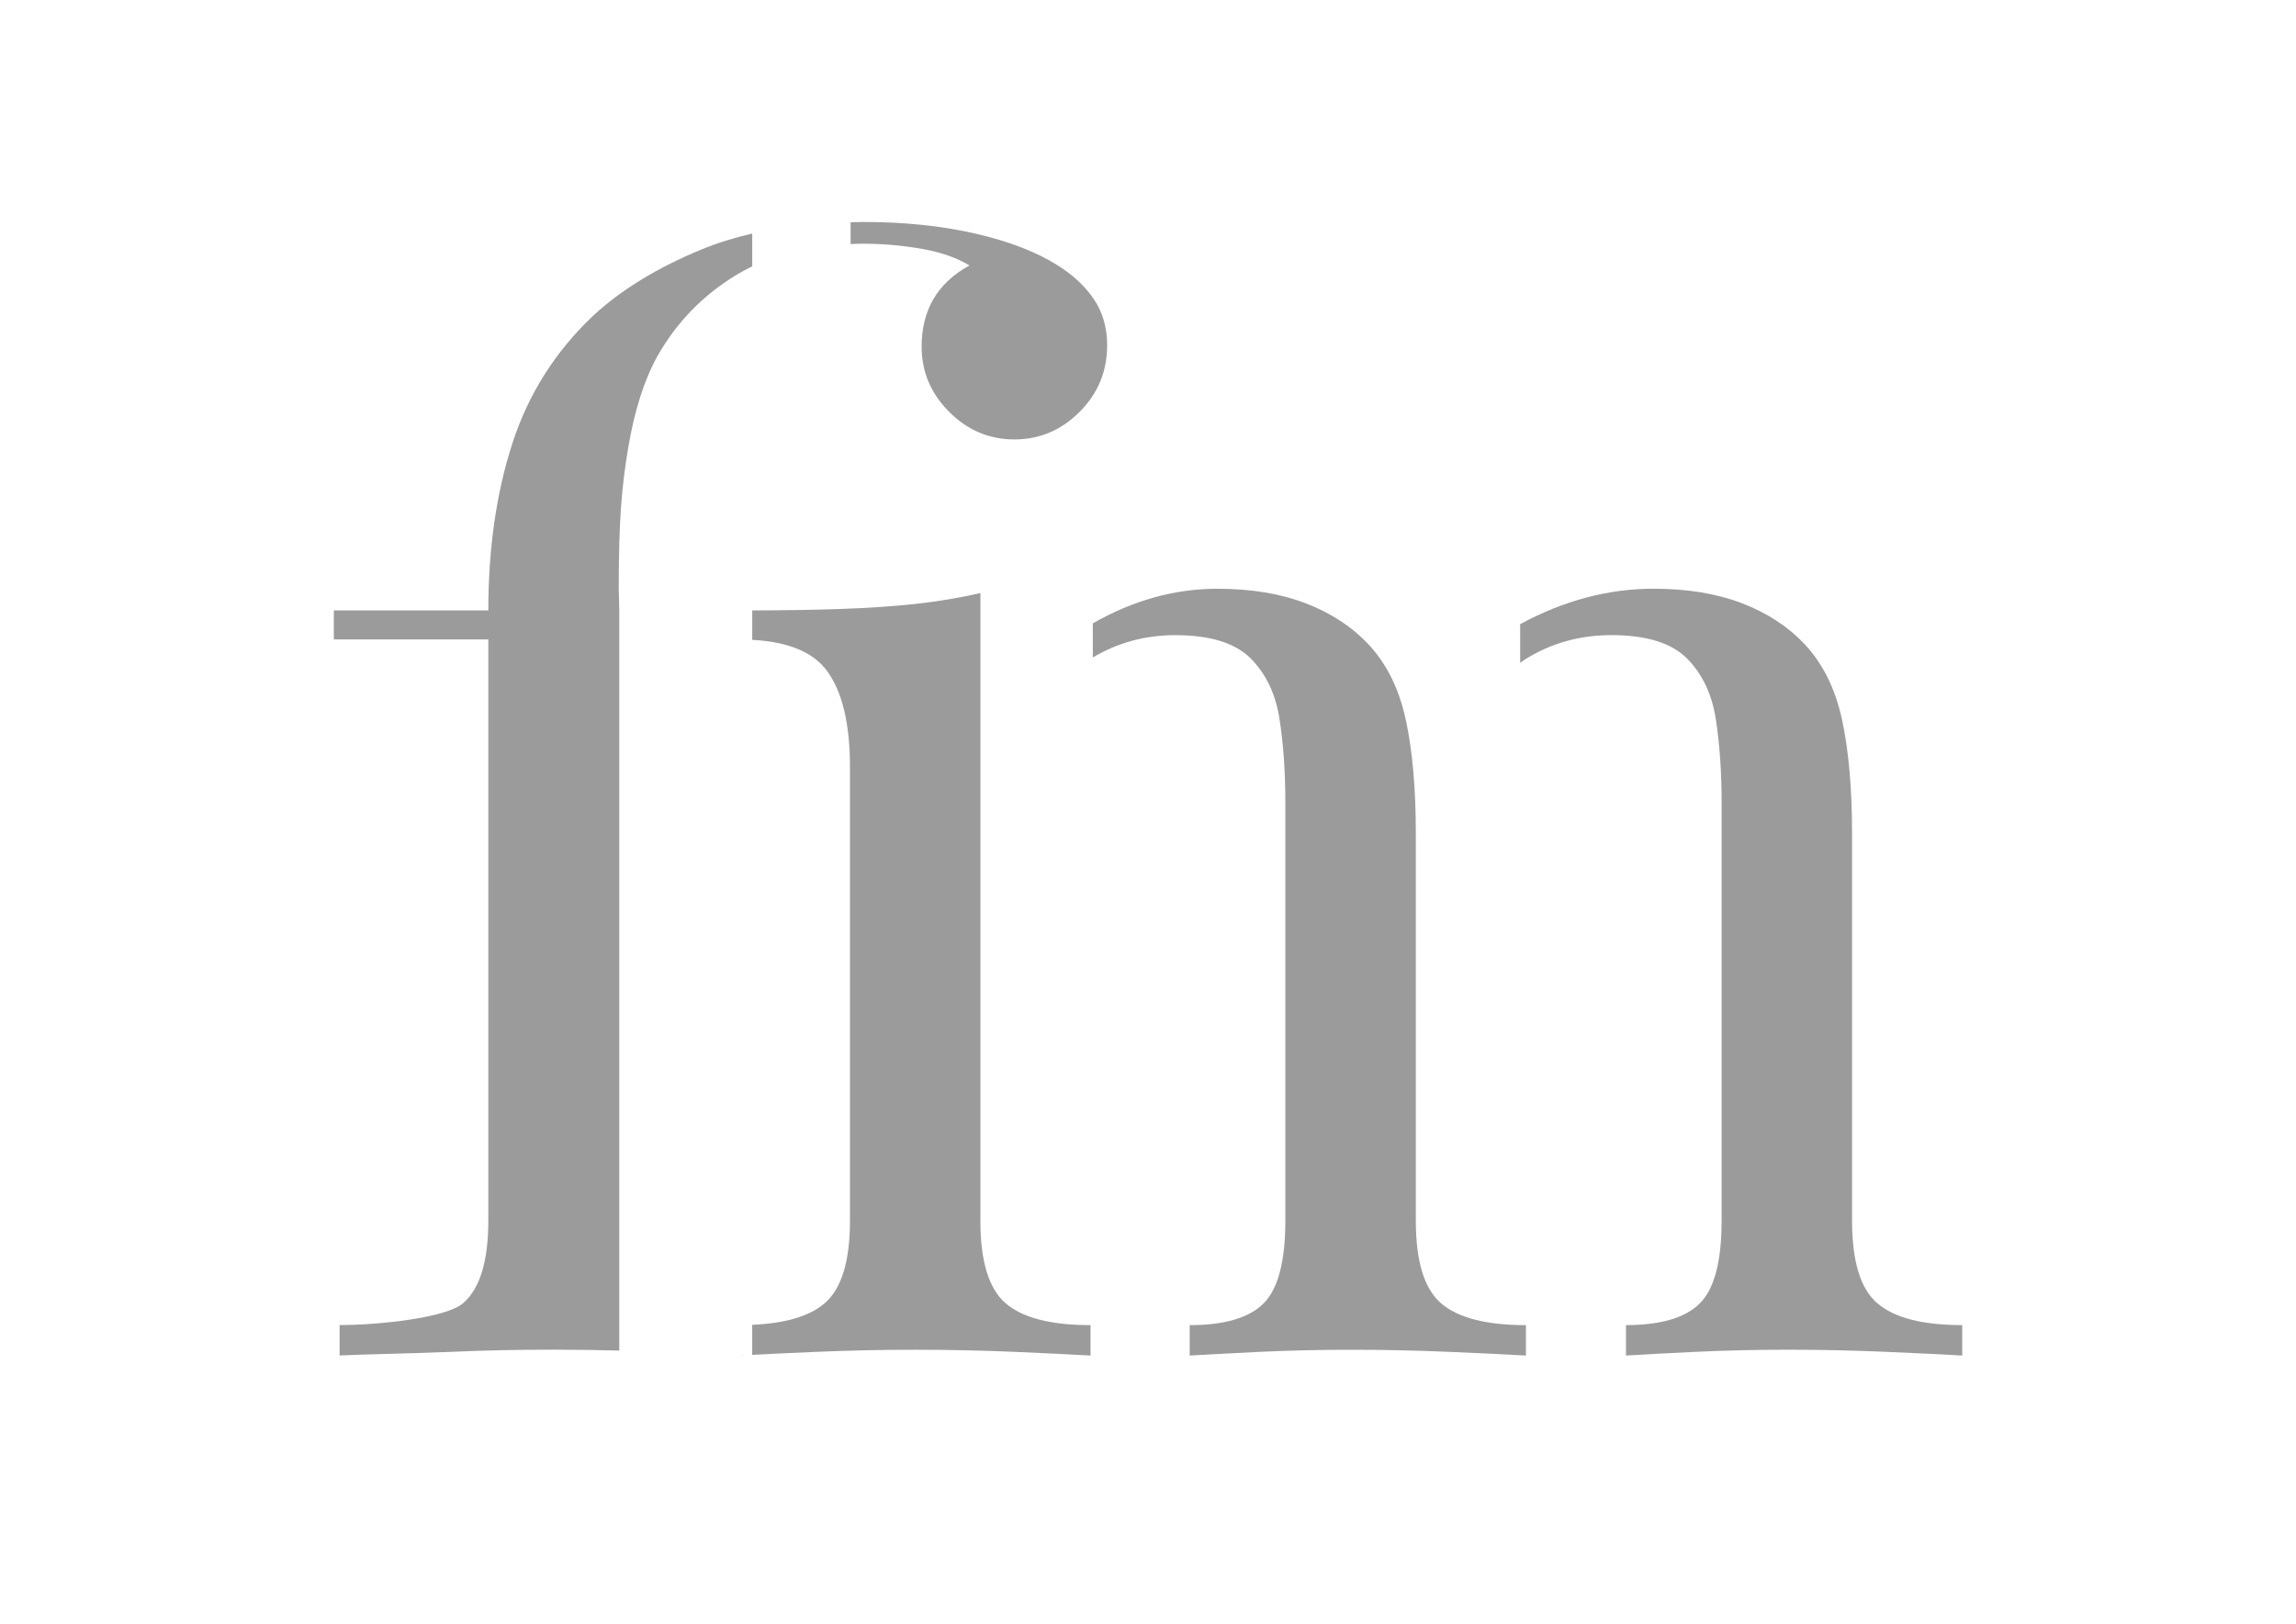
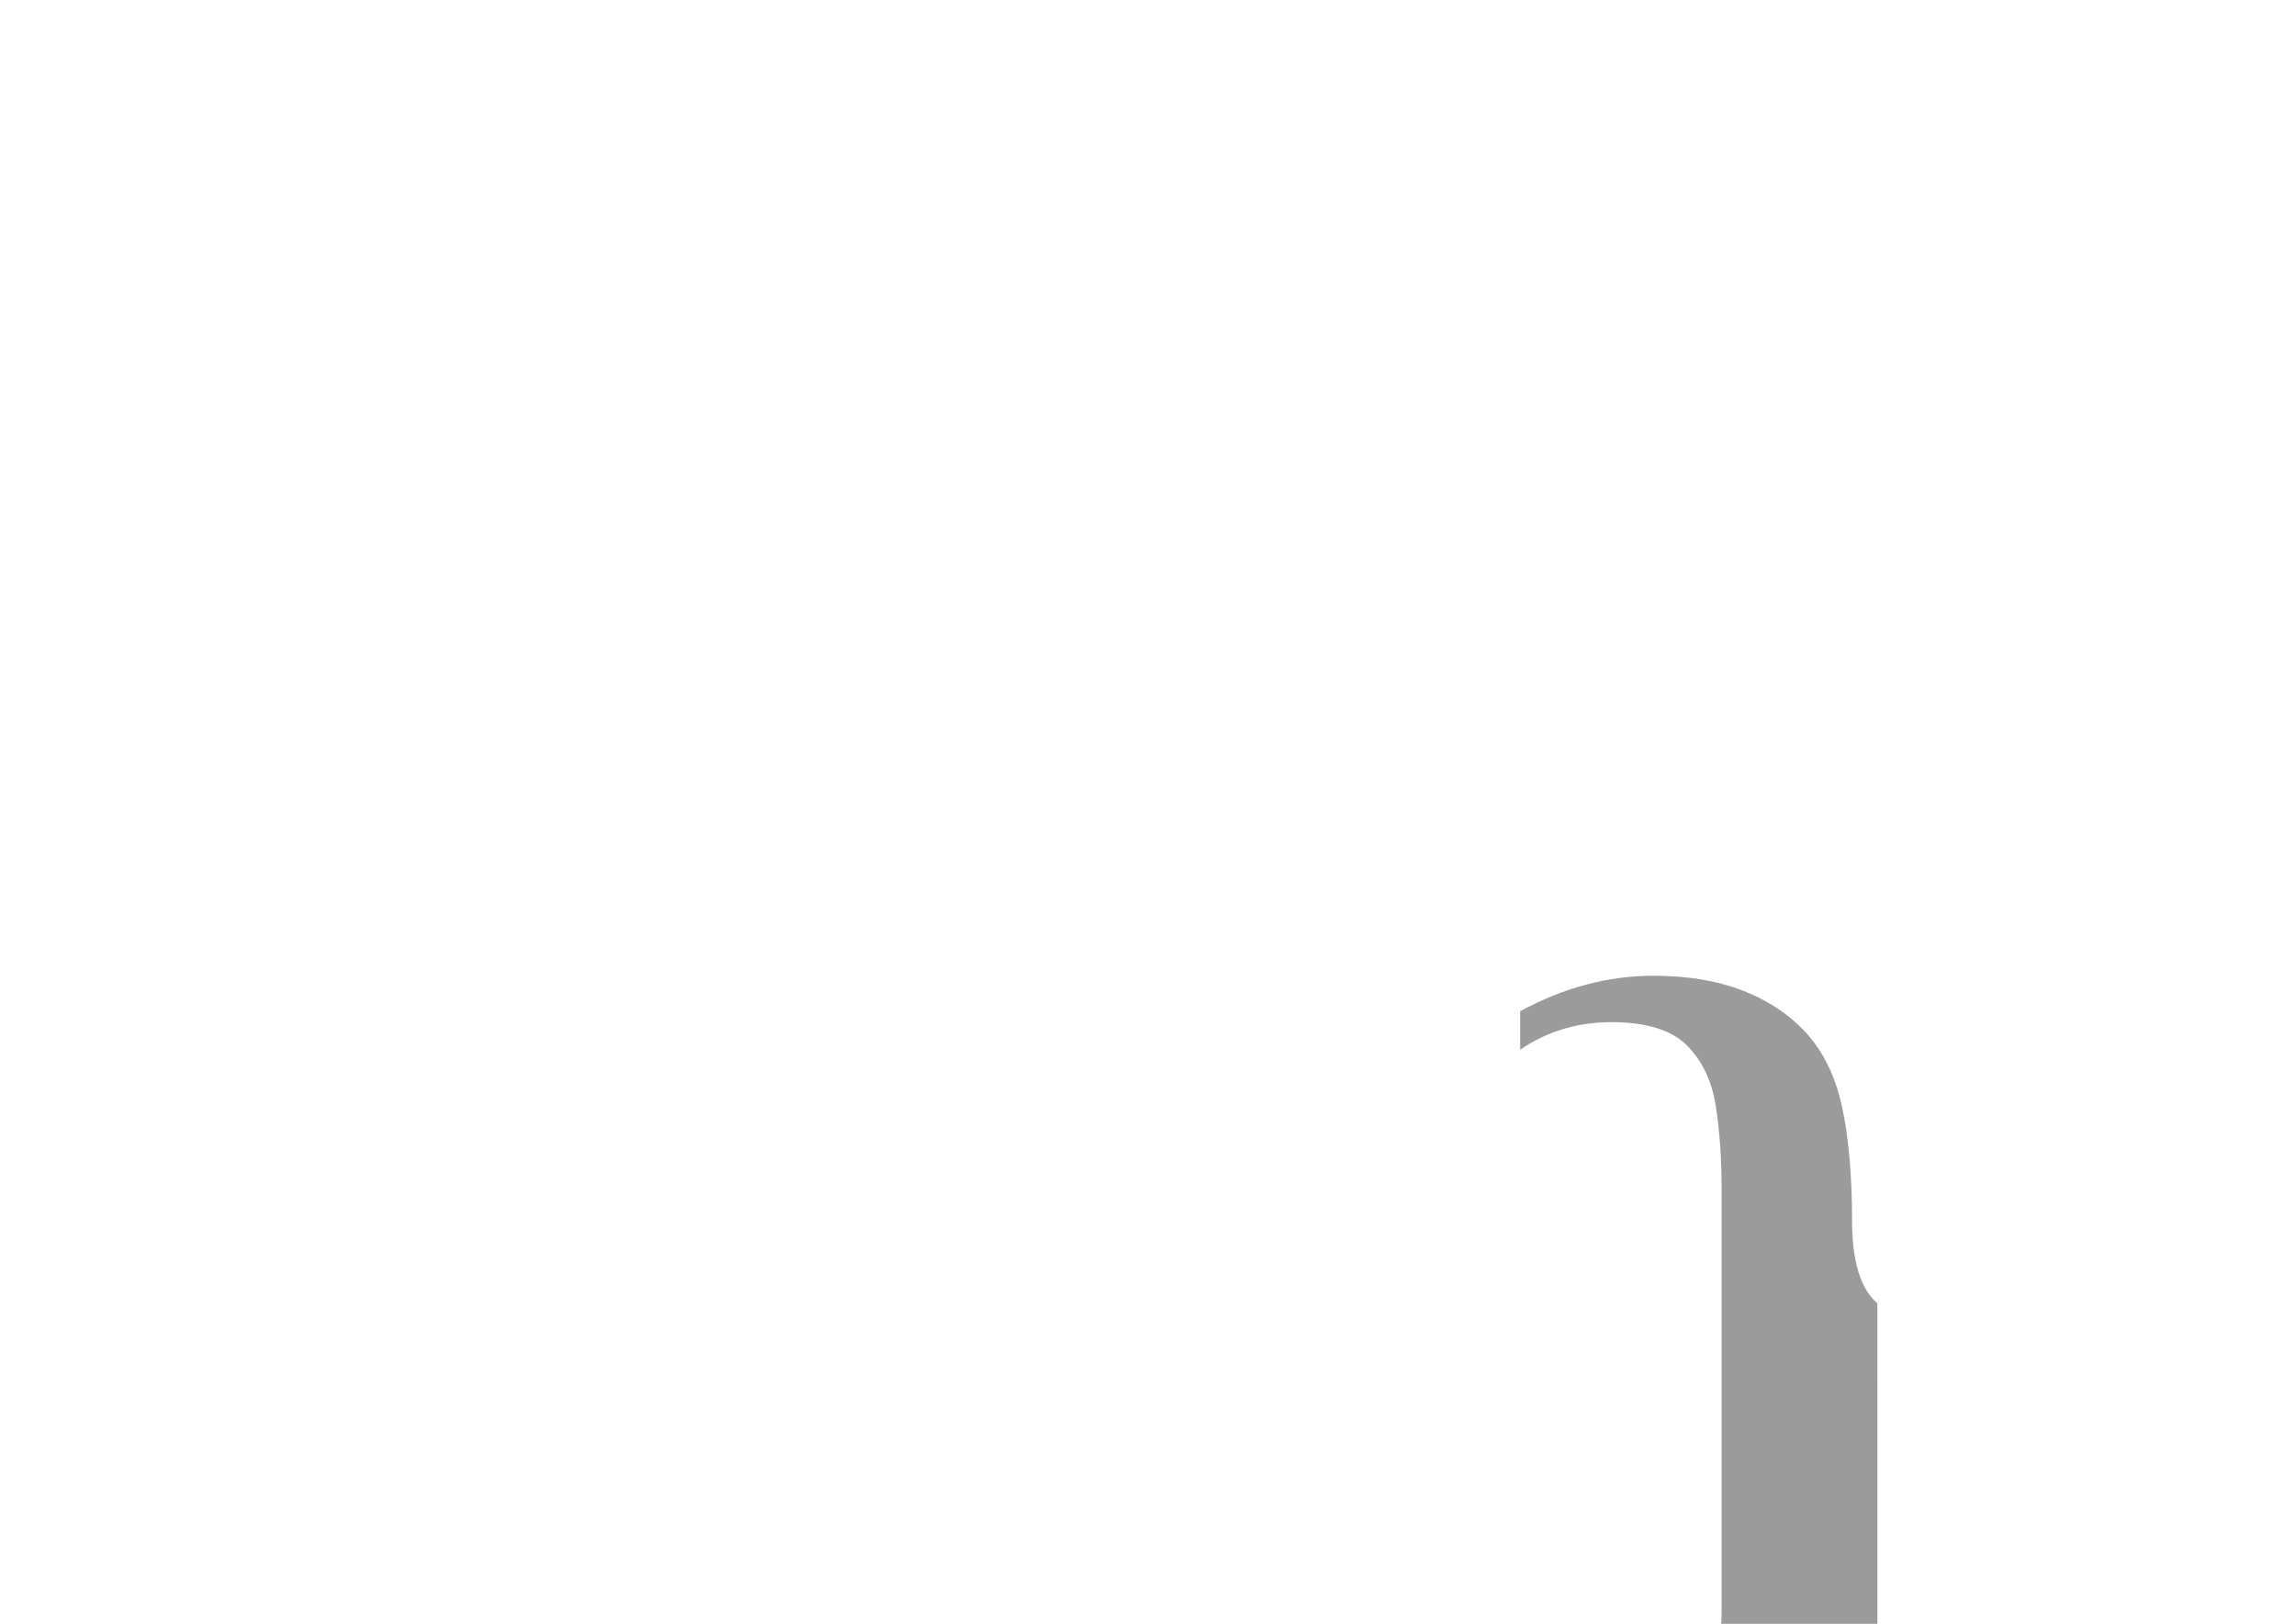
<svg xmlns="http://www.w3.org/2000/svg" id="Layer_1" viewBox="0 0 595.28 420.94">
  <defs>
    <style>
      .cls-1 {
        fill: #9c9b9b;
      }
    </style>
  </defs>
-   <path class="cls-1" d="M160.56,158.25l-.14-5.63c0-18.28.81-26.68,2.44-36.45,1.63-9.77,4.19-17.79,7.7-24.05,5.01-8.76,11.89-15.78,20.67-21.04,1.22-.73,2.49-1.4,3.8-2.04v-8.5c-4.71,1.09-9.12,2.46-13.19,4.14-11.53,4.76-20.92,10.52-28.18,17.28-9.77,9.27-16.72,20.29-20.85,33.07-4.13,12.78-6.2,27.18-6.2,43.21h-40.06v7.52h40.06v150.67c0,10.52-2.19,17.67-6.57,21.42-4.39,3.76-21.71,5.64-31.99,5.64v7.89c4.26-.25,20.58-.57,28.98-.95,8.39-.38,17.22-.56,26.49-.56,5.76,0,11.42.09,17.04.23v-191.87Z" />
-   <path class="cls-1" d="M223.92,63.18c5.01,0,10.01.44,15.03,1.32,5.01.88,9.14,2.32,12.4,4.32-8.27,4.5-12.4,11.52-12.4,21.04,0,6.51,2.38,12.15,7.14,16.91,4.76,4.76,10.39,7.14,16.91,7.14s12.15-2.38,16.91-7.14c4.75-4.76,7.14-10.52,7.14-17.28,0-4.51-1.13-8.46-3.38-11.84-2.26-3.38-5.39-6.32-9.39-8.83-5.51-3.5-12.65-6.26-21.42-8.27-8.77-2.01-18.41-3.01-28.93-3.01-1.16,0-2.27.04-3.4.06v5.66c1.12-.04,2.24-.09,3.4-.09Z" />
-   <path class="cls-1" d="M254.19,316.44v-162.7c-5.51,1.26-11.15,2.19-16.91,2.82-5.77.62-12.28,1.06-19.54,1.31-6.46.23-14.08.34-22.71.37v7.63c9.27.49,15.73,3.13,19.33,7.97,4,5.39,6.01,13.71,6.01,24.99v117.61c0,10.52-2.2,17.67-6.58,21.42-3.91,3.35-10.18,5.2-18.77,5.57v7.79c4.09-.22,9.52-.48,16.32-.77,8.77-.38,17.41-.56,25.93-.56s17.47.18,26.12.56c8.64.38,15.09.7,19.35.95v-7.89c-10.27,0-17.6-1.88-21.98-5.64-4.39-3.75-6.58-10.9-6.58-21.42Z" />
-   <path class="cls-1" d="M486.75,337.86c-4.39-3.75-6.57-10.9-6.57-21.42v-100.33c0-11.77-.88-21.66-2.63-29.69-1.76-8.01-5.01-14.52-9.77-19.54-4.26-4.5-9.65-8.01-16.16-10.51-6.52-2.5-14.16-3.76-22.92-3.76-11.76,0-23.29,3.08-34.57,9.19v10.03c.36-.24.7-.53,1.07-.76,6.73-4.29,14.26-6.43,22.6-6.43,9.02,0,15.53,2.01,19.54,6.01,4,4.01,6.51,9.27,7.52,15.78,1,6.52,1.5,13.66,1.5,21.42v108.59c0,10.52-1.88,17.67-5.64,21.42-3.76,3.76-10.15,5.64-19.16,5.64v7.89c4-.25,9.96-.57,17.85-.95,7.89-.38,15.97-.56,24.24-.56s16.78.18,25.55.56c8.77.38,15.28.7,19.54.95v-7.89c-10.27,0-17.6-1.88-21.98-5.64Z" />
-   <path class="cls-1" d="M364.44,186.43c-1.75-8.01-5.01-14.52-9.77-19.54-4.26-4.5-9.65-8.01-16.16-10.51-6.52-2.5-14.16-3.76-22.92-3.76-11.08,0-21.83,3.02-32.26,8.97v8.85c6.45-3.84,13.56-5.79,21.37-5.79,9.02,0,15.53,2.01,19.54,6.01,4,4.01,6.51,9.27,7.51,15.78,1,6.52,1.5,13.66,1.5,21.42v108.59c0,10.52-1.88,17.67-5.64,21.42-3.76,3.76-10.15,5.64-19.16,5.64v7.89c4-.25,9.96-.57,17.85-.95,7.89-.38,15.97-.56,24.24-.56s16.78.18,25.55.56c8.77.38,15.27.7,19.54.95v-7.89c-10.27,0-17.6-1.88-21.98-5.64-4.39-3.75-6.57-10.9-6.57-21.42h0v-100.33c0-11.77-.88-21.66-2.63-29.69Z" />
-   <path class="cls-1" d="M192.73,351.39v-.05c-.17,0-.34.02-.5.03.16,0,.34.02.5.02Z" />
+   <path class="cls-1" d="M486.75,337.86c-4.39-3.75-6.57-10.9-6.57-21.42c0-11.77-.88-21.66-2.63-29.69-1.76-8.01-5.01-14.52-9.77-19.54-4.26-4.5-9.65-8.01-16.16-10.51-6.52-2.5-14.16-3.76-22.92-3.76-11.76,0-23.29,3.08-34.57,9.19v10.03c.36-.24.7-.53,1.07-.76,6.73-4.29,14.26-6.43,22.6-6.43,9.02,0,15.53,2.01,19.54,6.01,4,4.01,6.51,9.27,7.52,15.78,1,6.52,1.5,13.66,1.5,21.42v108.59c0,10.52-1.88,17.67-5.64,21.42-3.76,3.76-10.15,5.64-19.16,5.64v7.89c4-.25,9.96-.57,17.85-.95,7.89-.38,15.97-.56,24.24-.56s16.78.18,25.55.56c8.77.38,15.28.7,19.54.95v-7.89c-10.27,0-17.6-1.88-21.98-5.64Z" />
</svg>